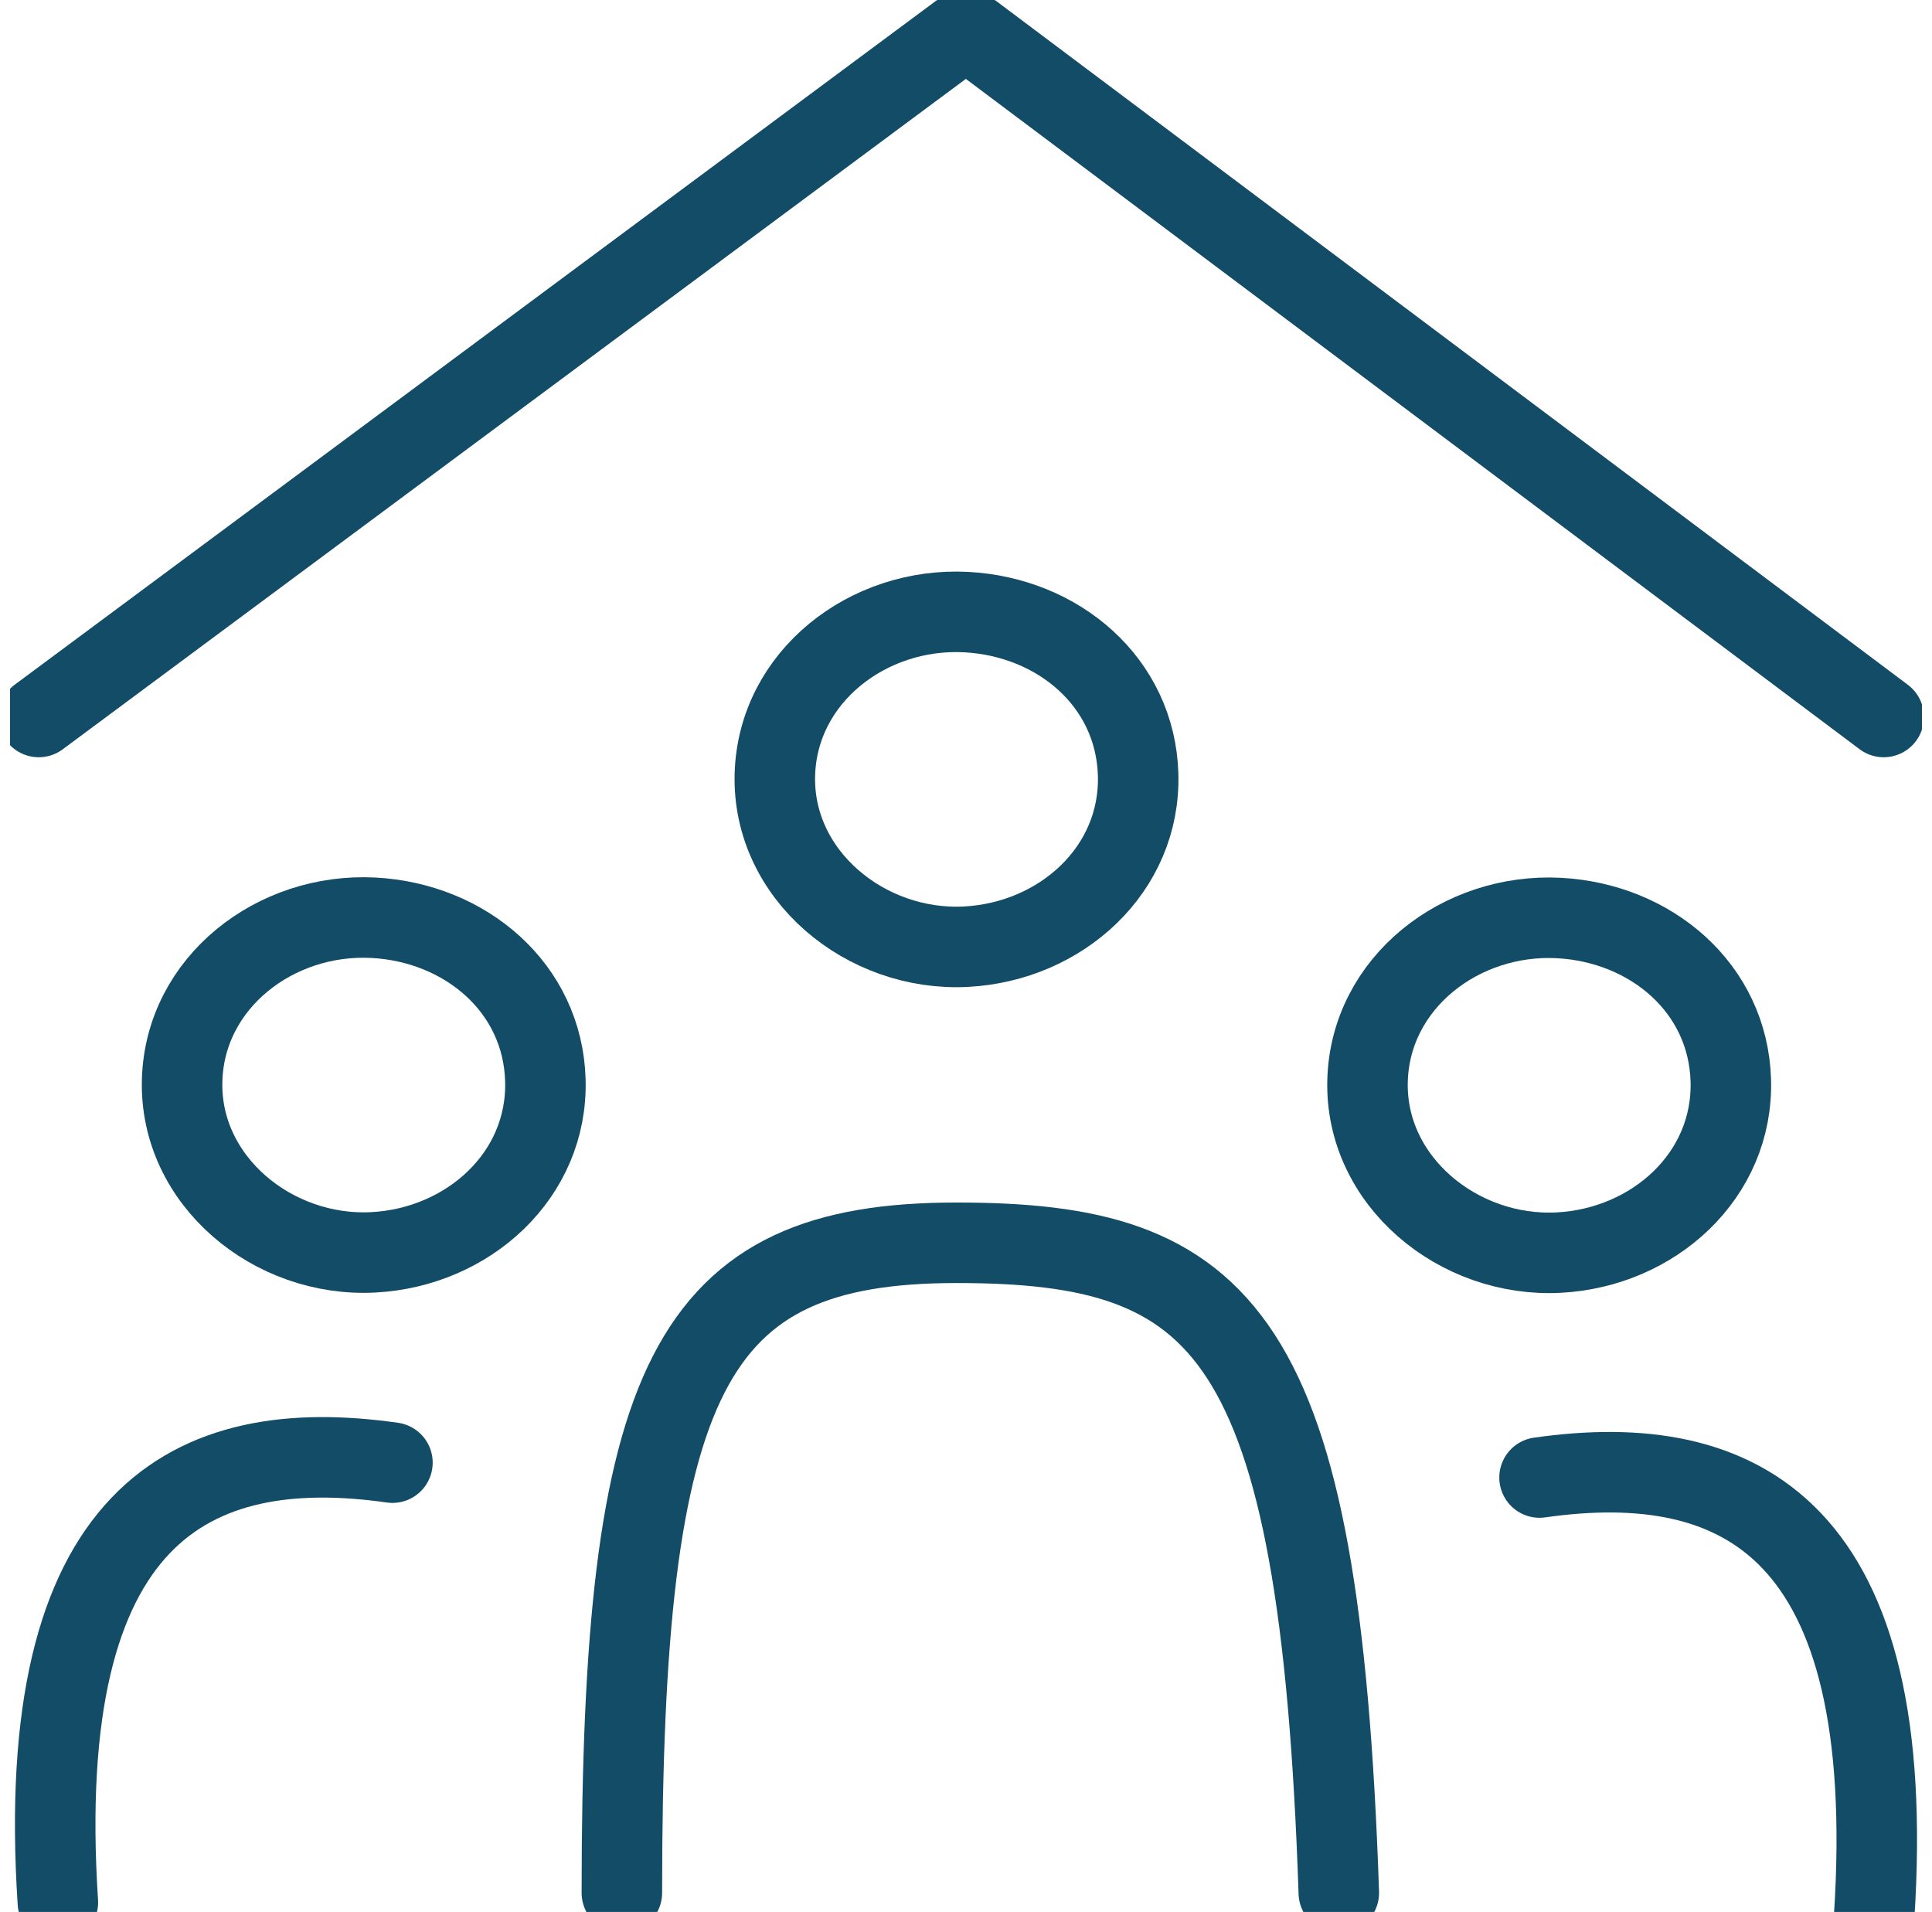
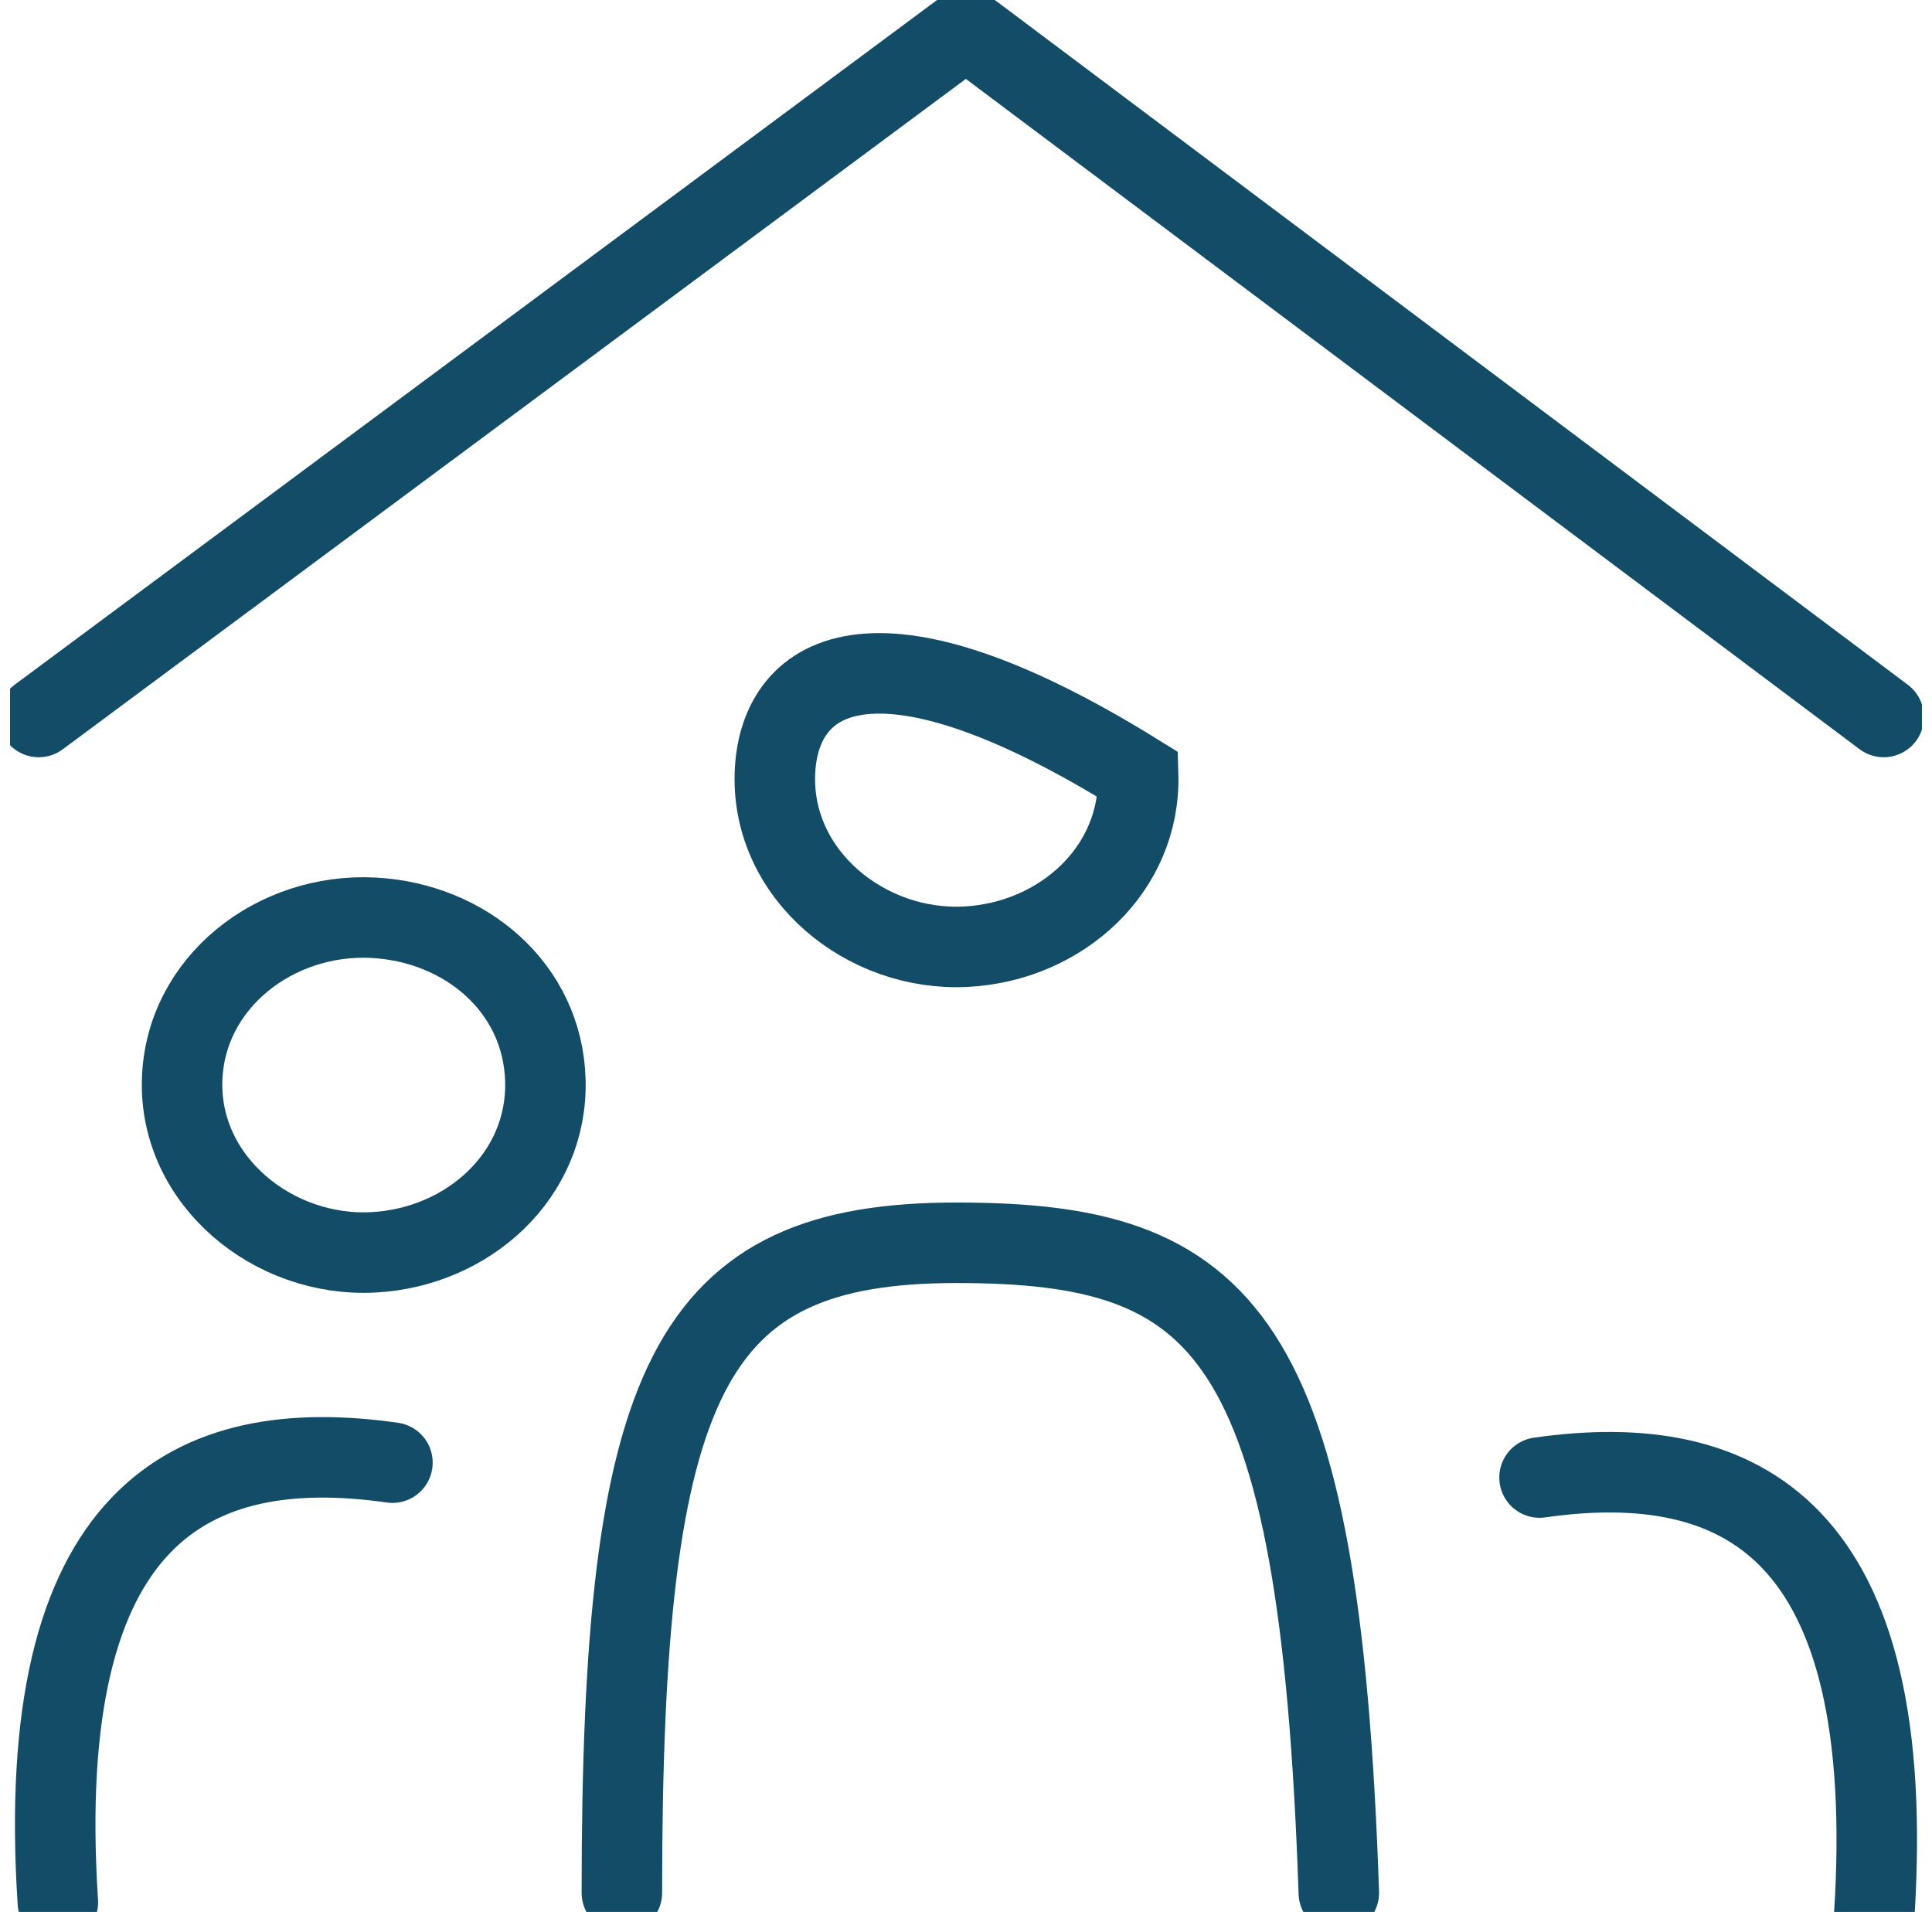
<svg xmlns="http://www.w3.org/2000/svg" width="96" height="95" viewBox="0 0 96 95" fill="none">
  <g clip-path="url(#clip0_210_1523)">
    <path d="M1.925 35.625L47.7 1.647C47.878 1.516 48.121 1.516 48.298 1.649L93.6 35.625" stroke="#124C67" stroke-width="4" stroke-linecap="round" />
    <path d="M27.099 53.675C26.968 49.084 23.136 45.841 18.549 45.6C13.687 45.346 9.187 48.808 9.05 53.675C8.908 58.665 13.565 62.488 18.549 62.225C23.265 61.977 27.234 58.395 27.099 53.675Z" stroke="#124C67" stroke-width="4" stroke-linecap="round" />
-     <path d="M56.553 38.488C56.422 33.898 52.59 30.654 48.003 30.413C43.141 30.159 38.641 33.621 38.503 38.488C38.362 43.478 43.019 47.301 48.003 47.038C52.719 46.79 56.688 43.208 56.553 38.488Z" stroke="#124C67" stroke-width="4" stroke-linecap="round" />
-     <path d="M86.003 53.688C85.872 49.097 82.039 45.854 77.453 45.613C72.59 45.358 68.091 48.821 67.953 53.688C67.811 58.678 72.469 62.501 77.453 62.238C82.168 61.99 86.138 58.408 86.003 53.688Z" stroke="#124C67" stroke-width="4" stroke-linecap="round" />
+     <path d="M56.553 38.488C43.141 30.159 38.641 33.621 38.503 38.488C38.362 43.478 43.019 47.301 48.003 47.038C52.719 46.79 56.688 43.208 56.553 38.488Z" stroke="#124C67" stroke-width="4" stroke-linecap="round" />
    <path d="M19.5 72.675C9.525 71.25 1.617 75.184 2.875 94.525" stroke="#124C67" stroke-width="4" stroke-linecap="round" />
    <path d="M76.499 73.414C86.475 71.99 94.383 75.923 93.124 95.264" stroke="#124C67" stroke-width="4" stroke-linecap="round" />
    <path d="M30.9 94.05C30.9 68.4 34.225 61.75 47.525 61.75C60.825 61.75 65.575 66.025 66.525 94.05" stroke="#124C67" stroke-width="4" stroke-linecap="round" />
  </g>
  <defs>
    <clipPath id="clip0_210_1523">
      <rect width="95" height="95" fill="white" transform="translate(0.5)" />
    </clipPath>
  </defs>
</svg>